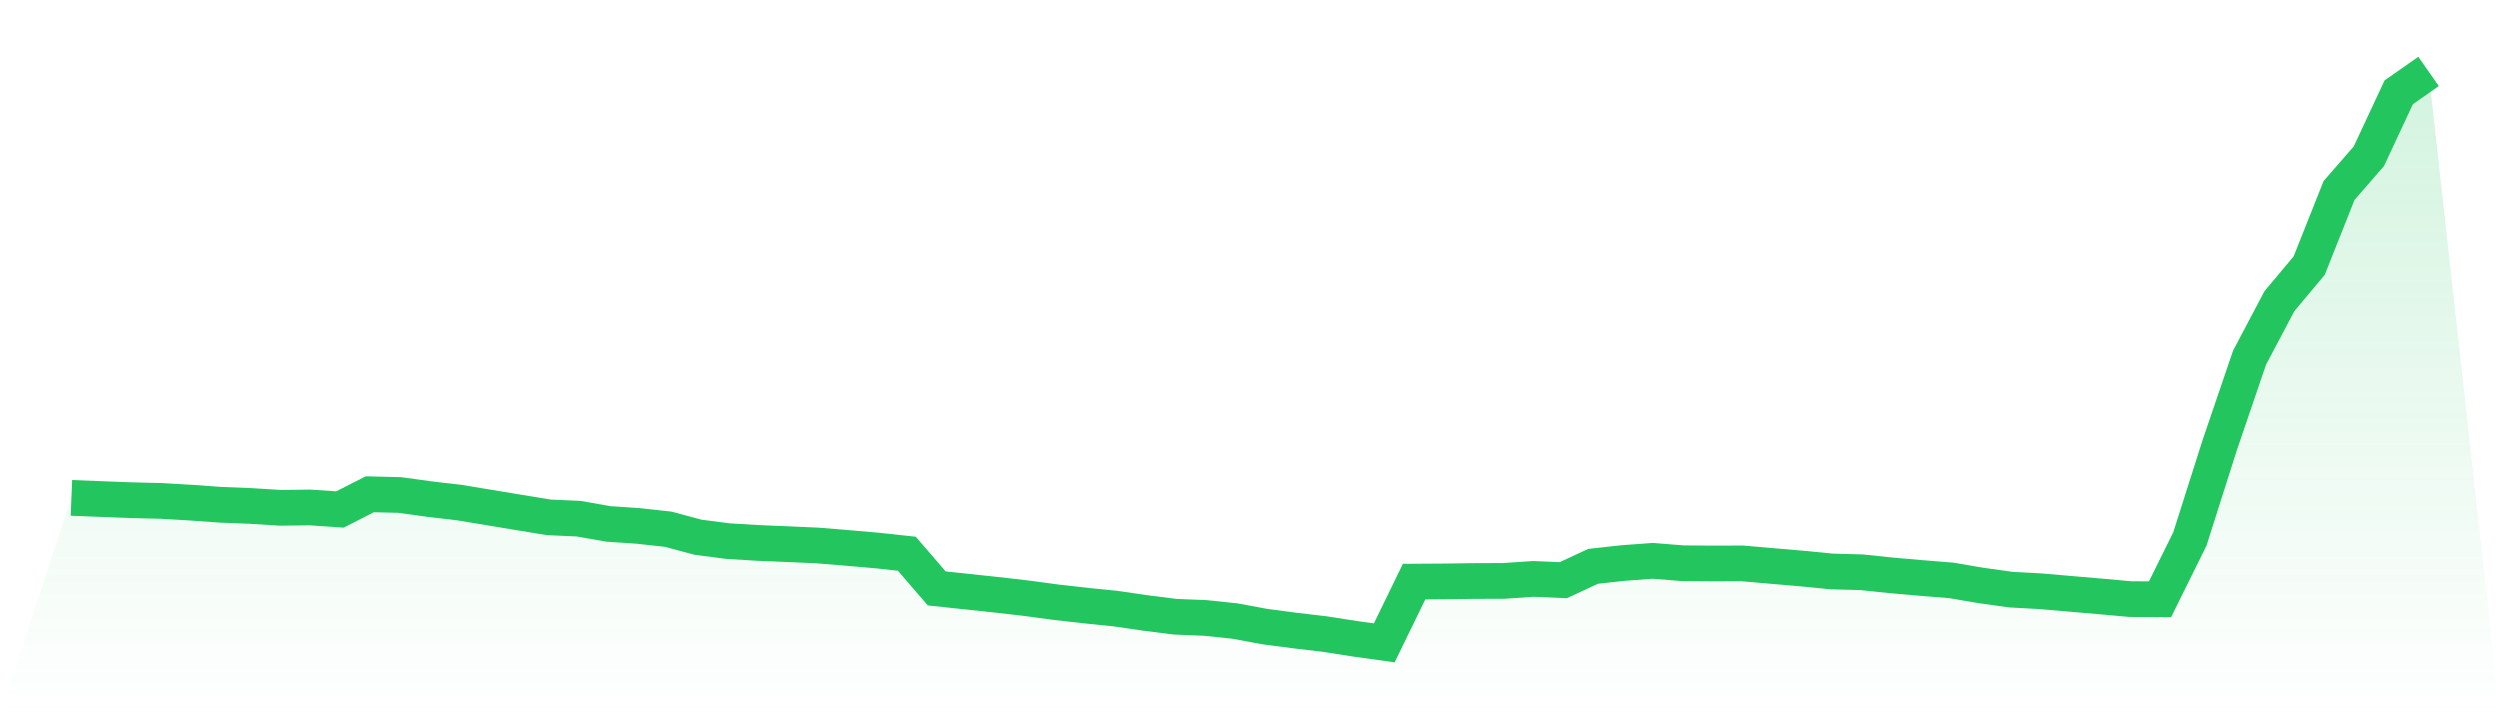
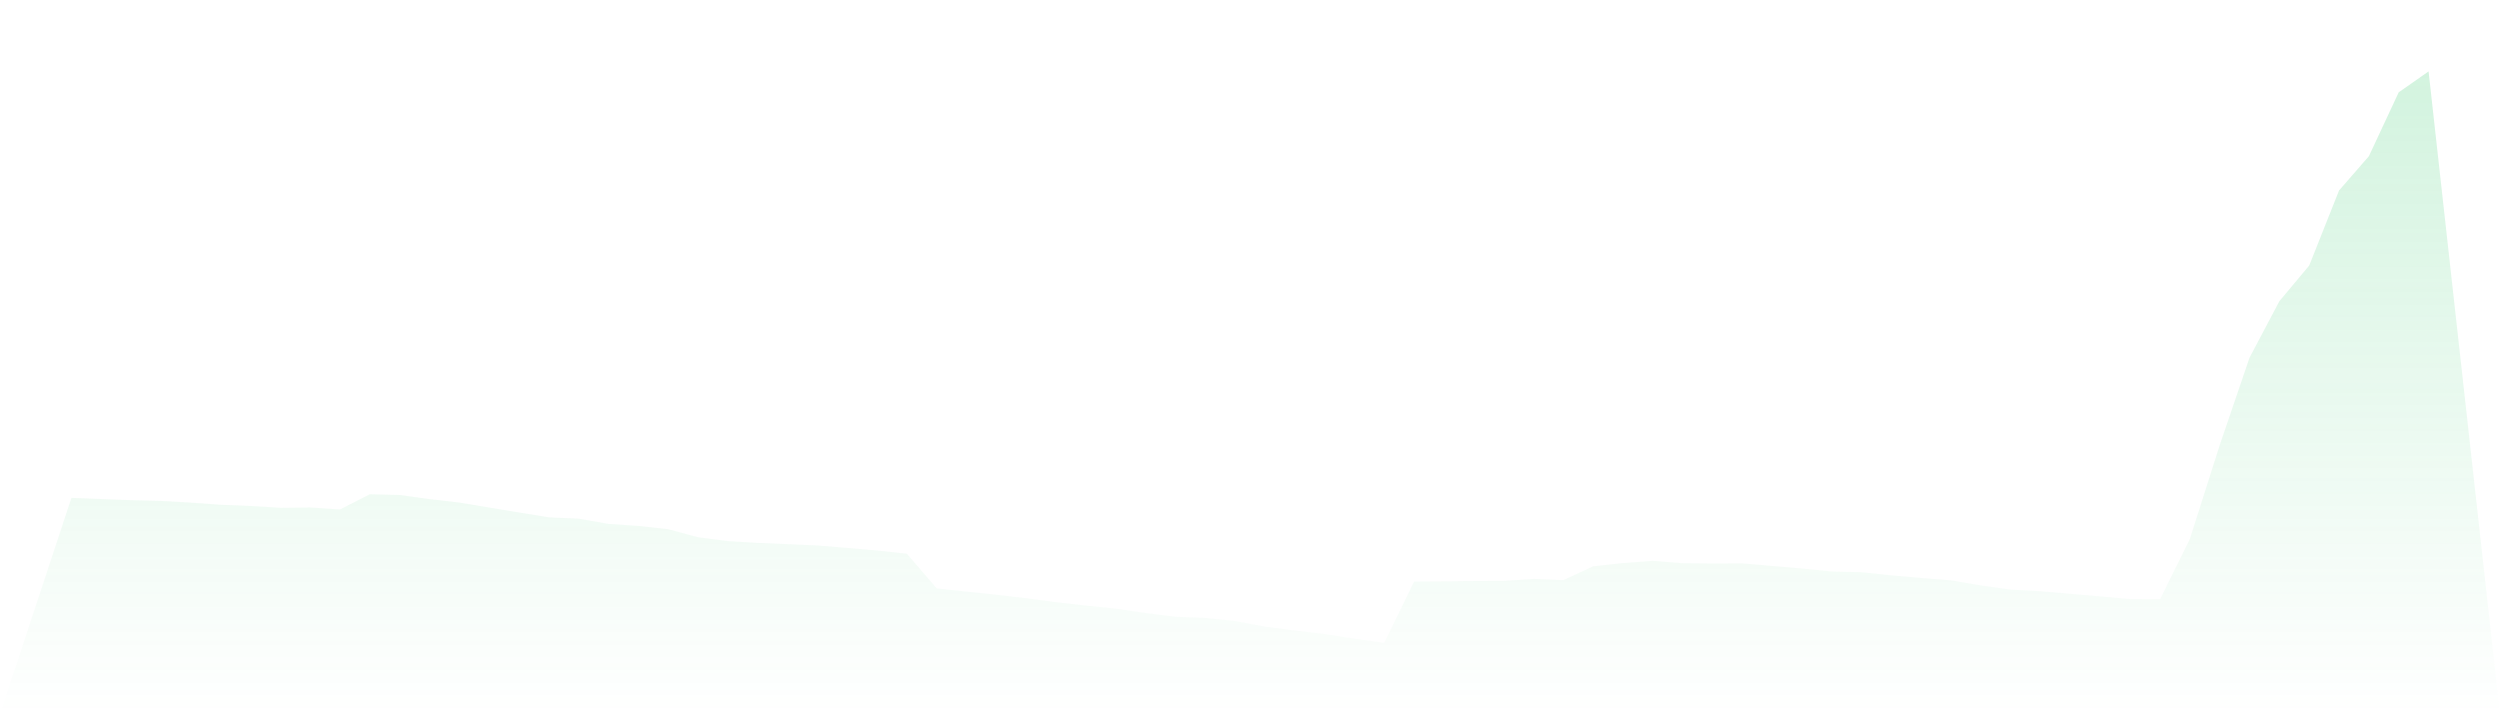
<svg xmlns="http://www.w3.org/2000/svg" viewBox="0 0 140 40">
  <defs>
    <linearGradient id="gradient" x1="0" x2="0" y1="0" y2="1">
      <stop offset="0%" stop-color="#22c55e" stop-opacity="0.2" />
      <stop offset="100%" stop-color="#22c55e" stop-opacity="0" />
    </linearGradient>
  </defs>
  <path d="M4,27.881 L4,27.881 L5.671,27.947 L7.342,28.01 L9.013,28.051 L10.684,28.147 L12.354,28.267 L14.025,28.333 L15.696,28.437 L17.367,28.418 L19.038,28.531 L20.709,27.678 L22.38,27.719 L24.051,27.949 L25.722,28.144 L27.392,28.421 L29.063,28.698 L30.734,28.972 L32.405,29.046 L34.076,29.34 L35.747,29.452 L37.418,29.636 L39.089,30.085 L40.759,30.302 L42.43,30.403 L44.101,30.472 L45.772,30.546 L47.443,30.683 L49.114,30.828 L50.785,31.009 L52.456,32.951 L54.127,33.129 L55.797,33.307 L57.468,33.499 L59.139,33.724 L60.81,33.913 L62.481,34.083 L64.152,34.327 L65.823,34.538 L67.494,34.604 L69.165,34.78 L70.835,35.09 L72.506,35.309 L74.177,35.506 L75.848,35.767 L77.519,36 L79.19,32.57 L80.861,32.559 L82.532,32.537 L84.203,32.531 L85.873,32.419 L87.544,32.49 L89.215,31.714 L90.886,31.53 L92.557,31.407 L94.228,31.541 L95.899,31.555 L97.57,31.55 L99.24,31.695 L100.911,31.838 L102.582,32.002 L104.253,32.046 L105.924,32.221 L107.595,32.367 L109.266,32.501 L110.937,32.786 L112.608,33.019 L114.278,33.11 L115.949,33.255 L117.62,33.398 L119.291,33.549 L120.962,33.56 L122.633,30.181 L124.304,24.928 L125.975,20.027 L127.646,16.866 L129.316,14.87 L130.987,10.666 L132.658,8.747 L134.329,5.168 L136,4 L140,40 L0,40 z" fill="url(#gradient)" />
-   <path d="M4,27.881 L4,27.881 L5.671,27.947 L7.342,28.01 L9.013,28.051 L10.684,28.147 L12.354,28.267 L14.025,28.333 L15.696,28.437 L17.367,28.418 L19.038,28.531 L20.709,27.678 L22.38,27.719 L24.051,27.949 L25.722,28.144 L27.392,28.421 L29.063,28.698 L30.734,28.972 L32.405,29.046 L34.076,29.34 L35.747,29.452 L37.418,29.636 L39.089,30.085 L40.759,30.302 L42.43,30.403 L44.101,30.472 L45.772,30.546 L47.443,30.683 L49.114,30.828 L50.785,31.009 L52.456,32.951 L54.127,33.129 L55.797,33.307 L57.468,33.499 L59.139,33.724 L60.81,33.913 L62.481,34.083 L64.152,34.327 L65.823,34.538 L67.494,34.604 L69.165,34.78 L70.835,35.09 L72.506,35.309 L74.177,35.506 L75.848,35.767 L77.519,36 L79.19,32.57 L80.861,32.559 L82.532,32.537 L84.203,32.531 L85.873,32.419 L87.544,32.49 L89.215,31.714 L90.886,31.53 L92.557,31.407 L94.228,31.541 L95.899,31.555 L97.57,31.55 L99.24,31.695 L100.911,31.838 L102.582,32.002 L104.253,32.046 L105.924,32.221 L107.595,32.367 L109.266,32.501 L110.937,32.786 L112.608,33.019 L114.278,33.11 L115.949,33.255 L117.62,33.398 L119.291,33.549 L120.962,33.56 L122.633,30.181 L124.304,24.928 L125.975,20.027 L127.646,16.866 L129.316,14.87 L130.987,10.666 L132.658,8.747 L134.329,5.168 L136,4" fill="none" stroke="#22c55e" stroke-width="2" />
</svg>